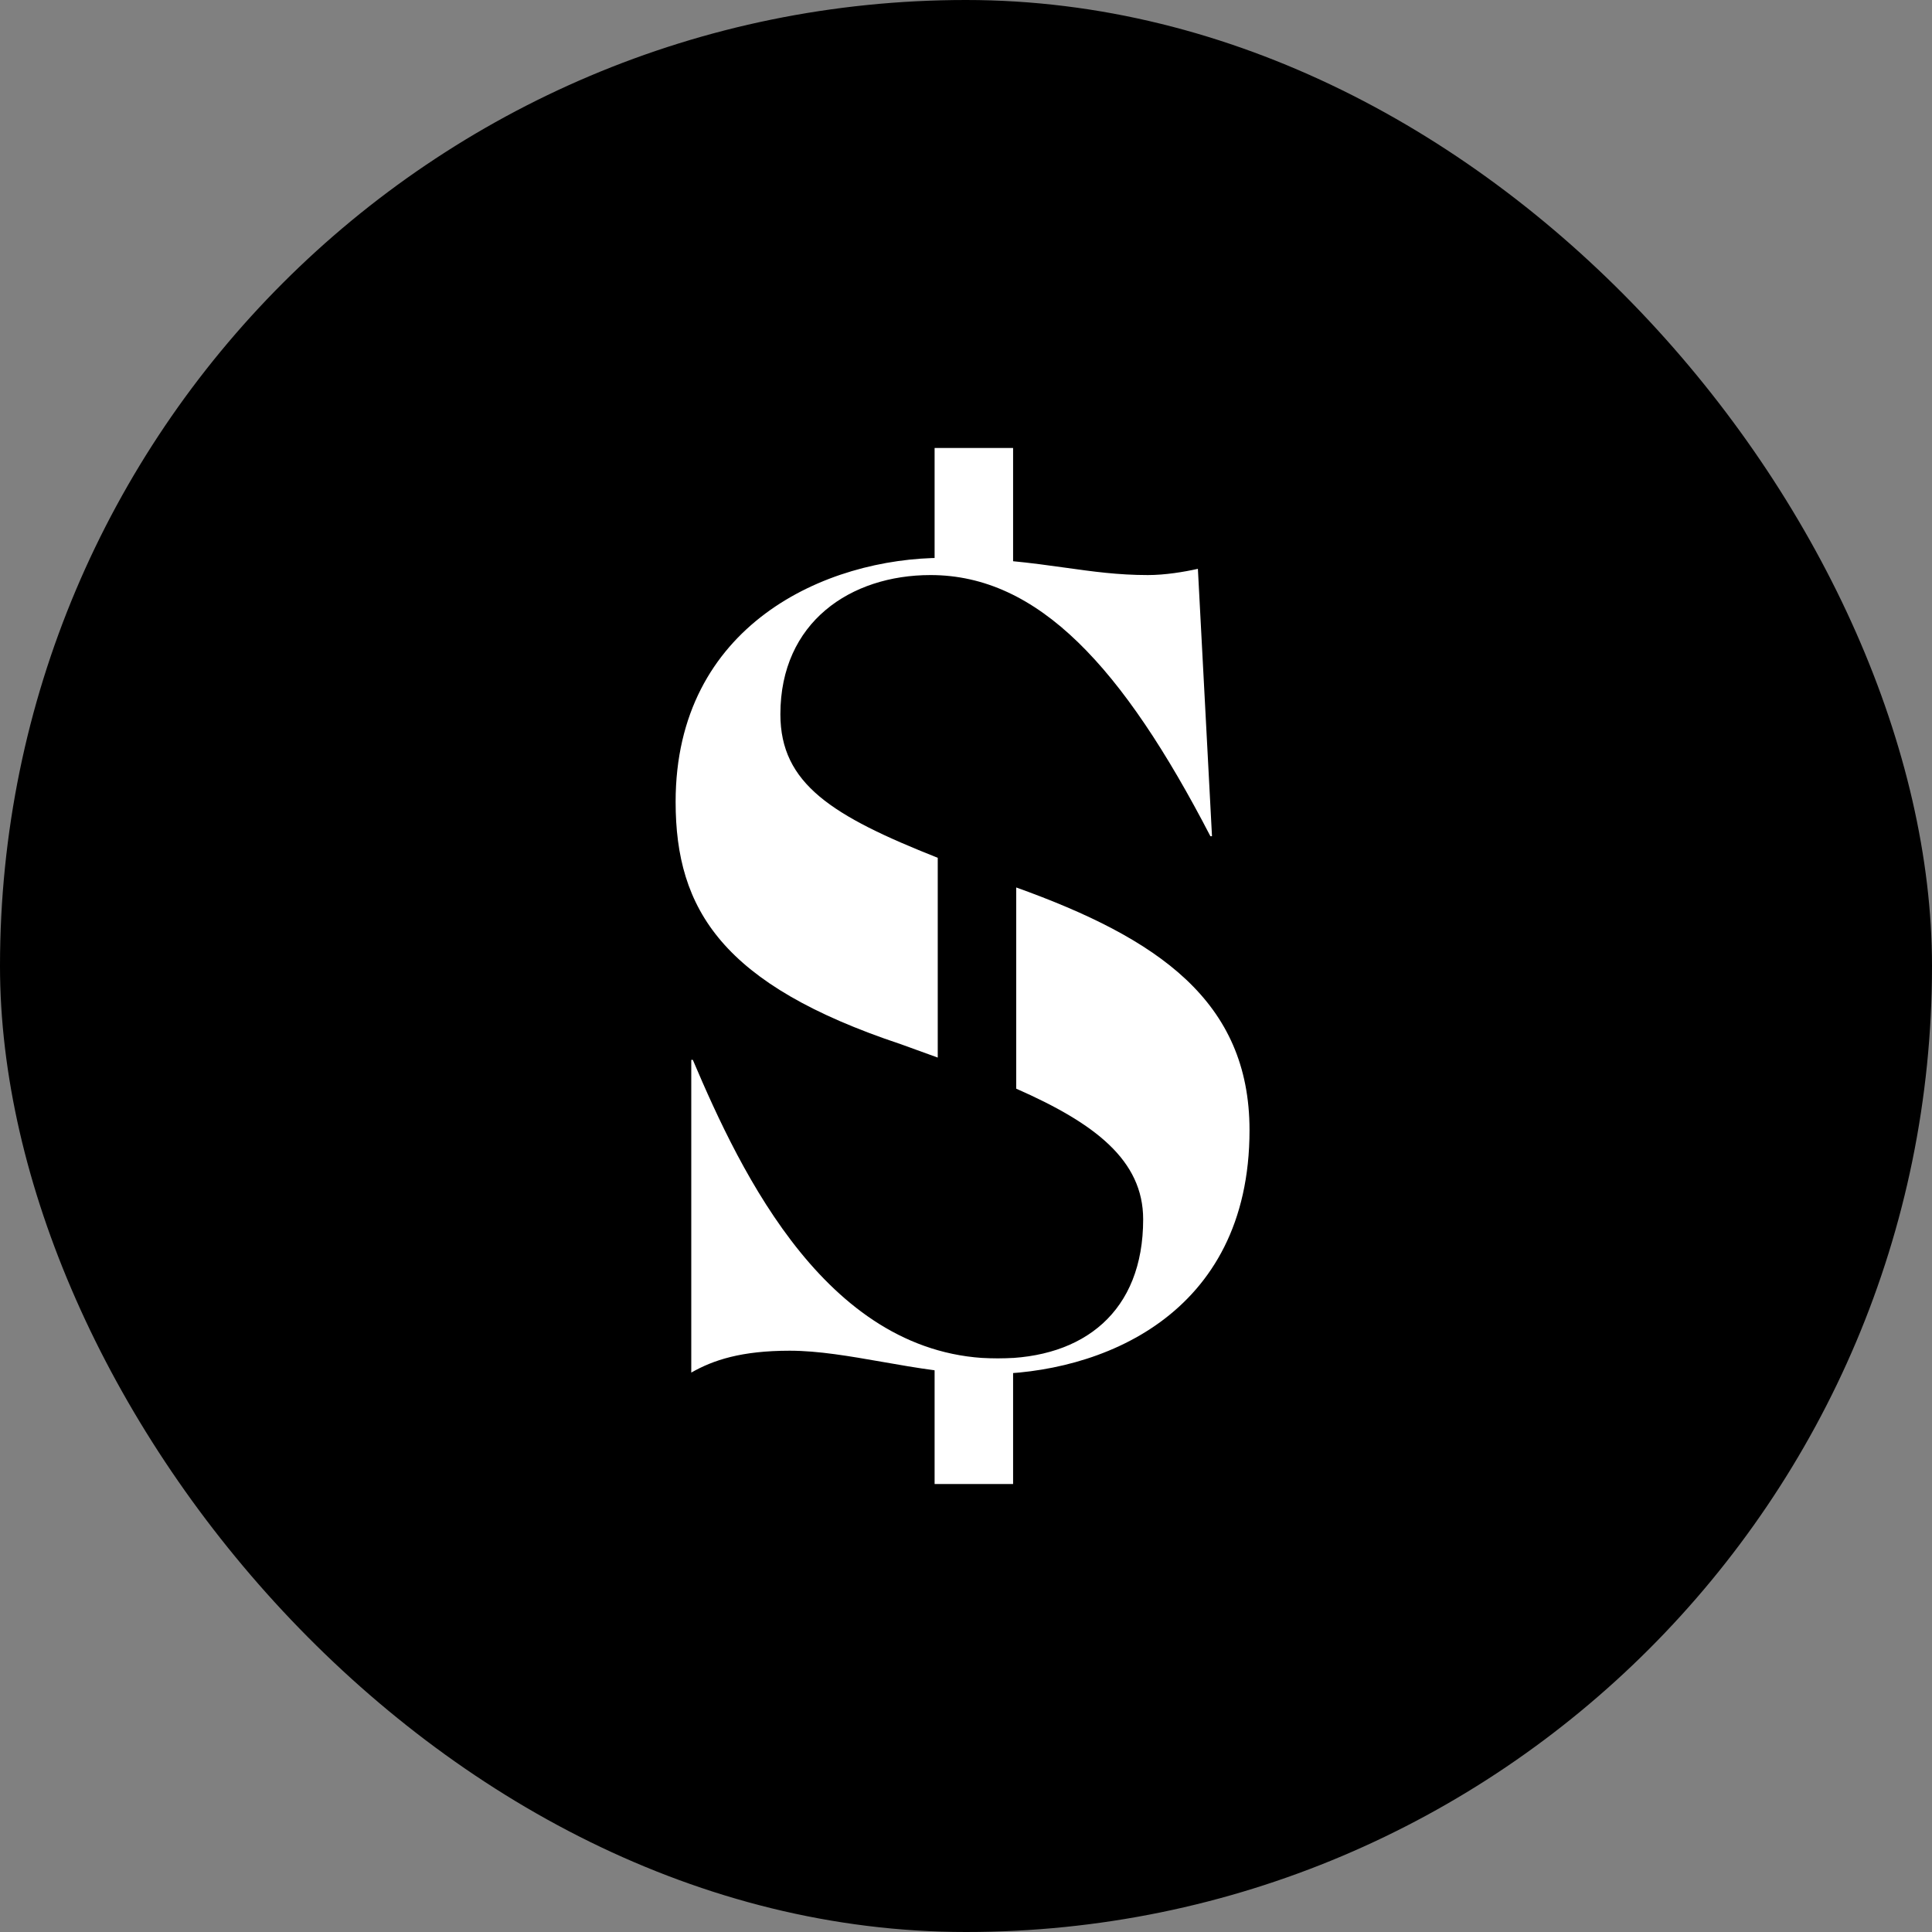
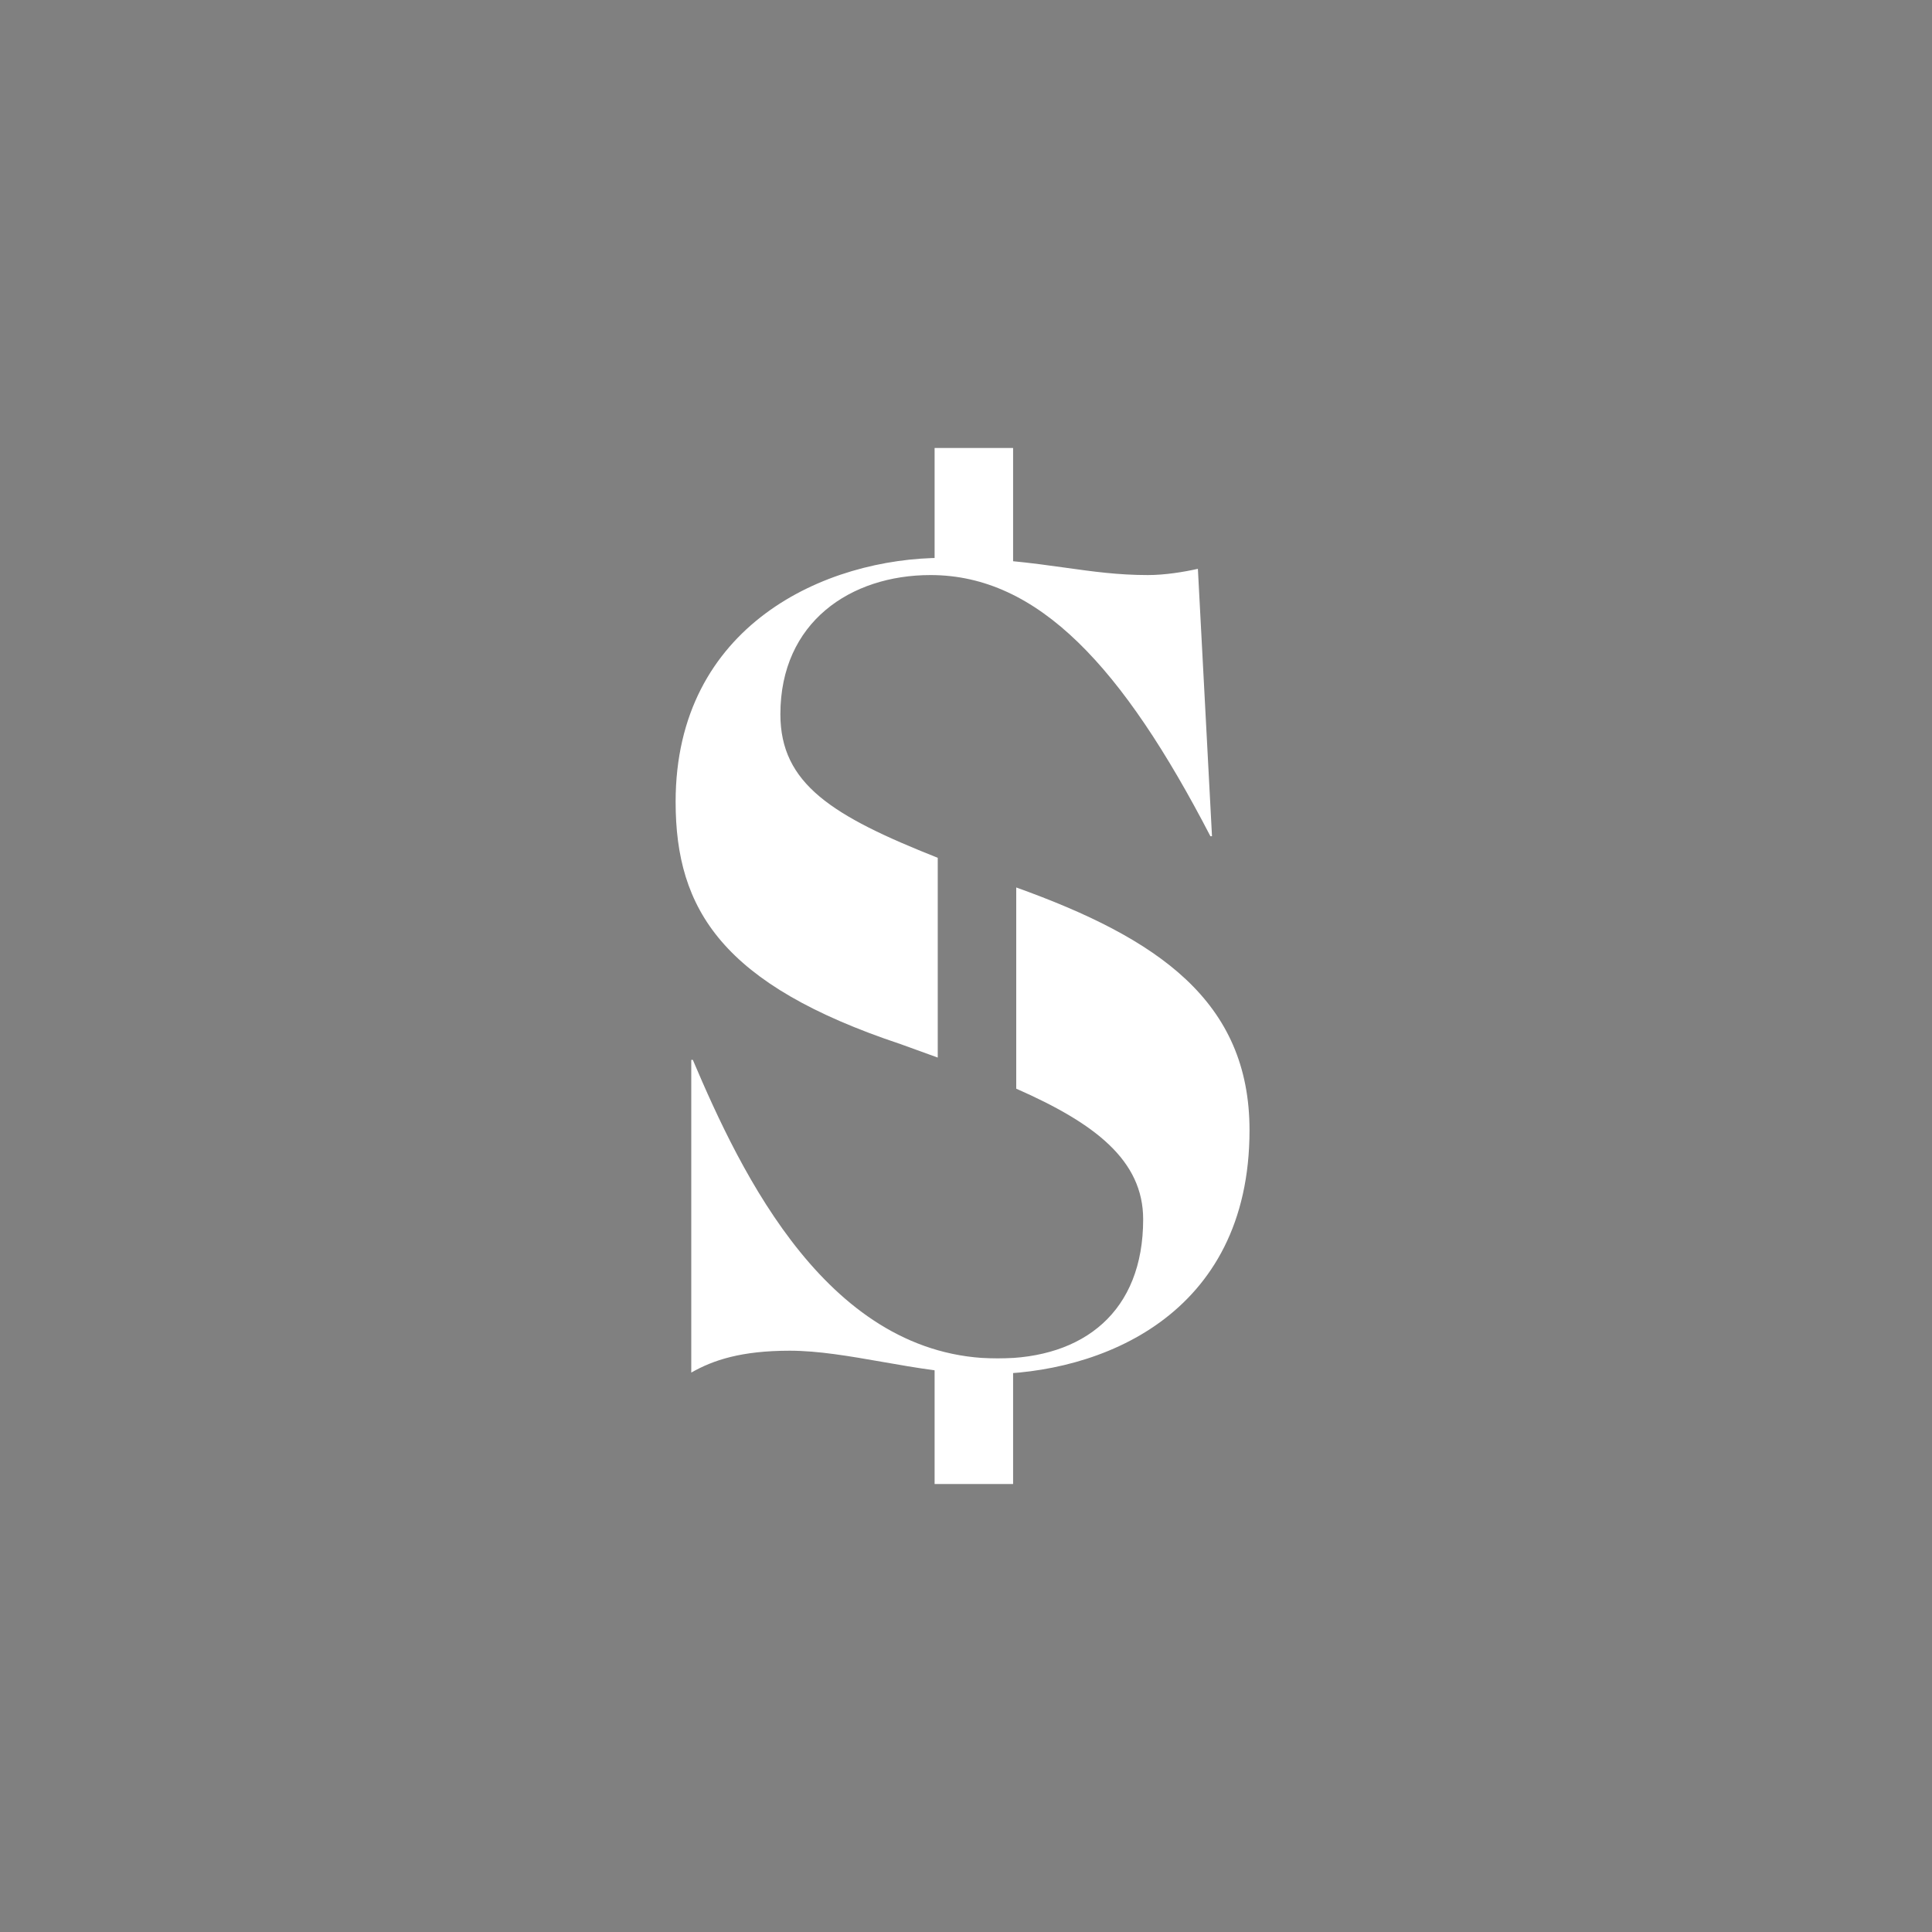
<svg xmlns="http://www.w3.org/2000/svg" width="40" height="40" viewBox="0 0 40 40" fill="none">
  <rect x="0" y="0" width="40" height="40" fill="#808080" stroke="none" />
-   <rect width="40" height="40" rx="20" fill="black" />
-   <path d="M20 33C27.18 33 33 27.18 33 20C33 12.82 27.18 7 20 7C12.82 7 7 12.82 7 20C7 27.18 12.82 33 20 33Z" fill="black" />
  <path fill-rule="evenodd" clip-rule="evenodd" d="M25.87 23.4C25.87 27.252 22.762 28.45 20.43 28.45C19.713 28.45 18.978 28.321 18.266 28.196C17.597 28.079 16.947 27.965 16.351 27.965C15.348 27.965 14.765 28.159 14.312 28.418V21.943H14.344C15.348 24.306 17.161 28.126 20.657 28.126C22.438 28.126 23.668 27.155 23.668 25.245C23.668 24.02 22.666 23.255 21.04 22.54V18.374C23.972 19.426 25.87 20.724 25.87 23.4ZM19.415 17.76C17.23 16.894 16.157 16.229 16.157 14.788C16.157 12.878 17.614 11.906 19.265 11.906C21.499 11.906 23.247 13.816 25.06 17.313H25.093L24.801 11.777C24.51 11.842 24.121 11.906 23.765 11.906C23.149 11.906 22.625 11.833 22.053 11.753C21.363 11.657 20.603 11.55 19.524 11.55C17.096 11.55 13.988 12.942 13.988 16.601C13.988 18.835 14.959 20.389 18.65 21.619C18.913 21.713 19.168 21.805 19.415 21.896V17.76Z" fill="white" />
  <path d="M20.975 28.125H19.35V30.725H20.975V28.125Z" fill="white" />
  <path d="M20.975 9.275H19.35V11.875H20.975V9.275Z" fill="white" />
</svg>